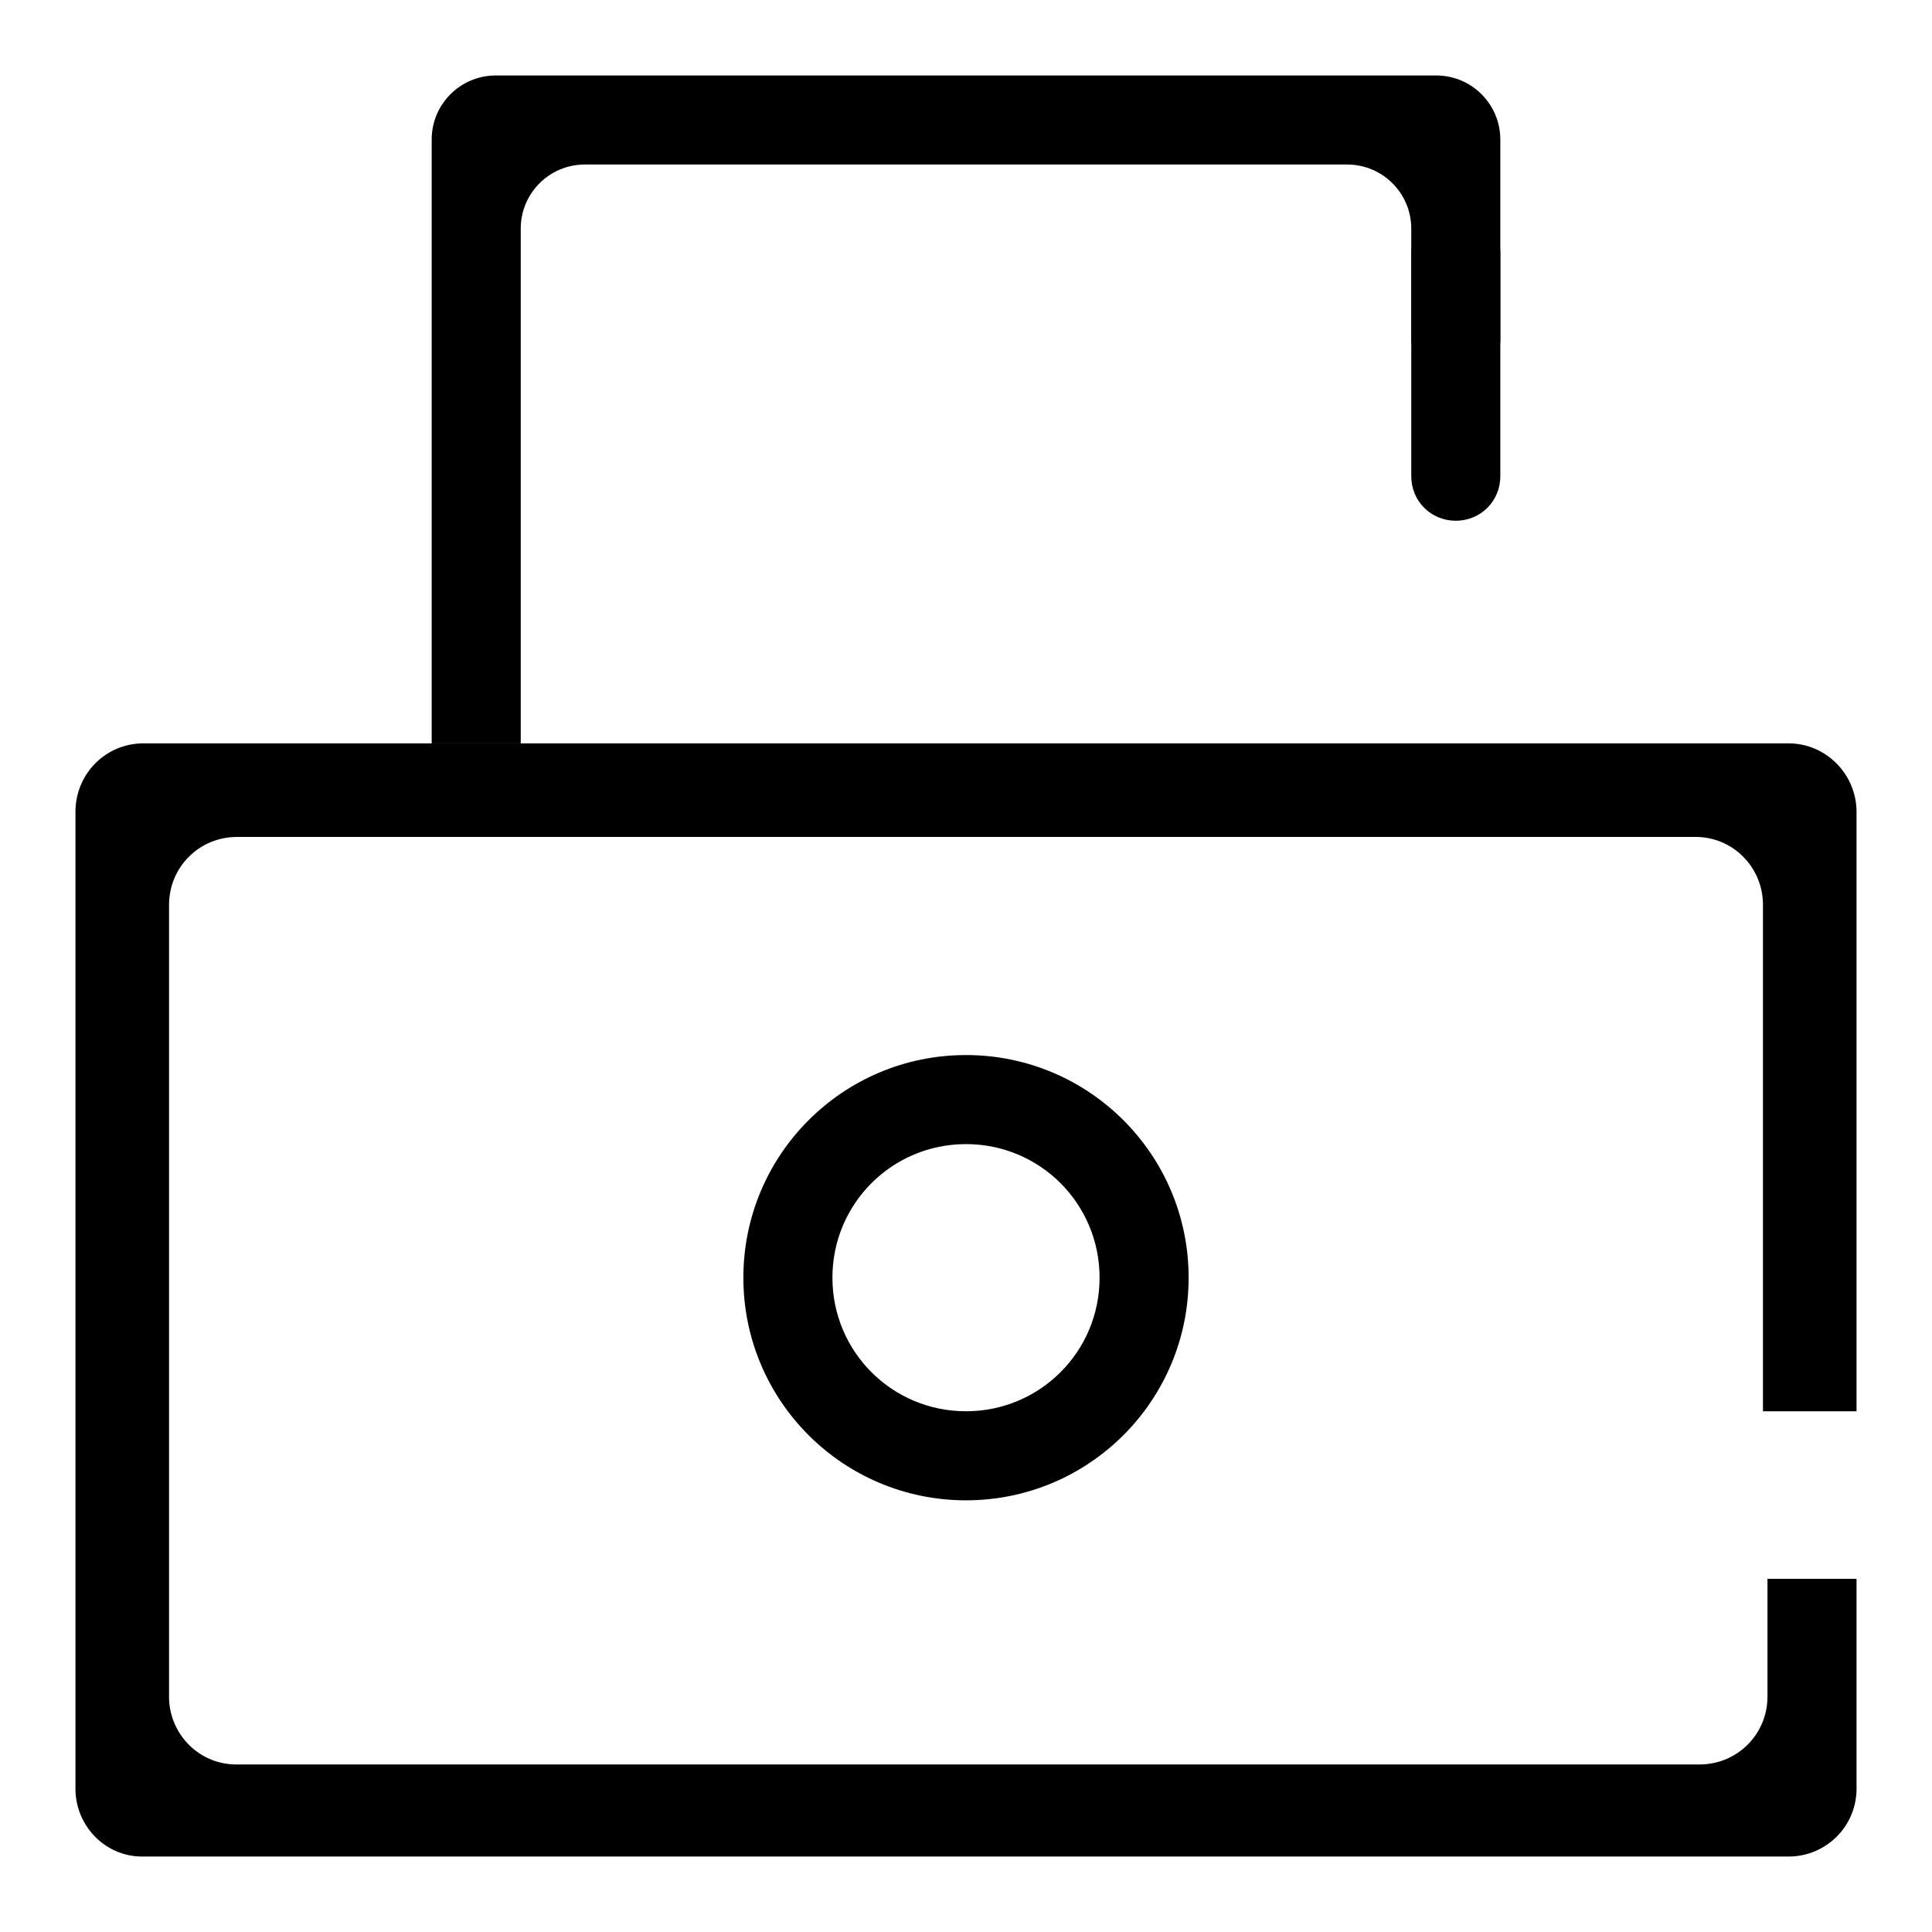
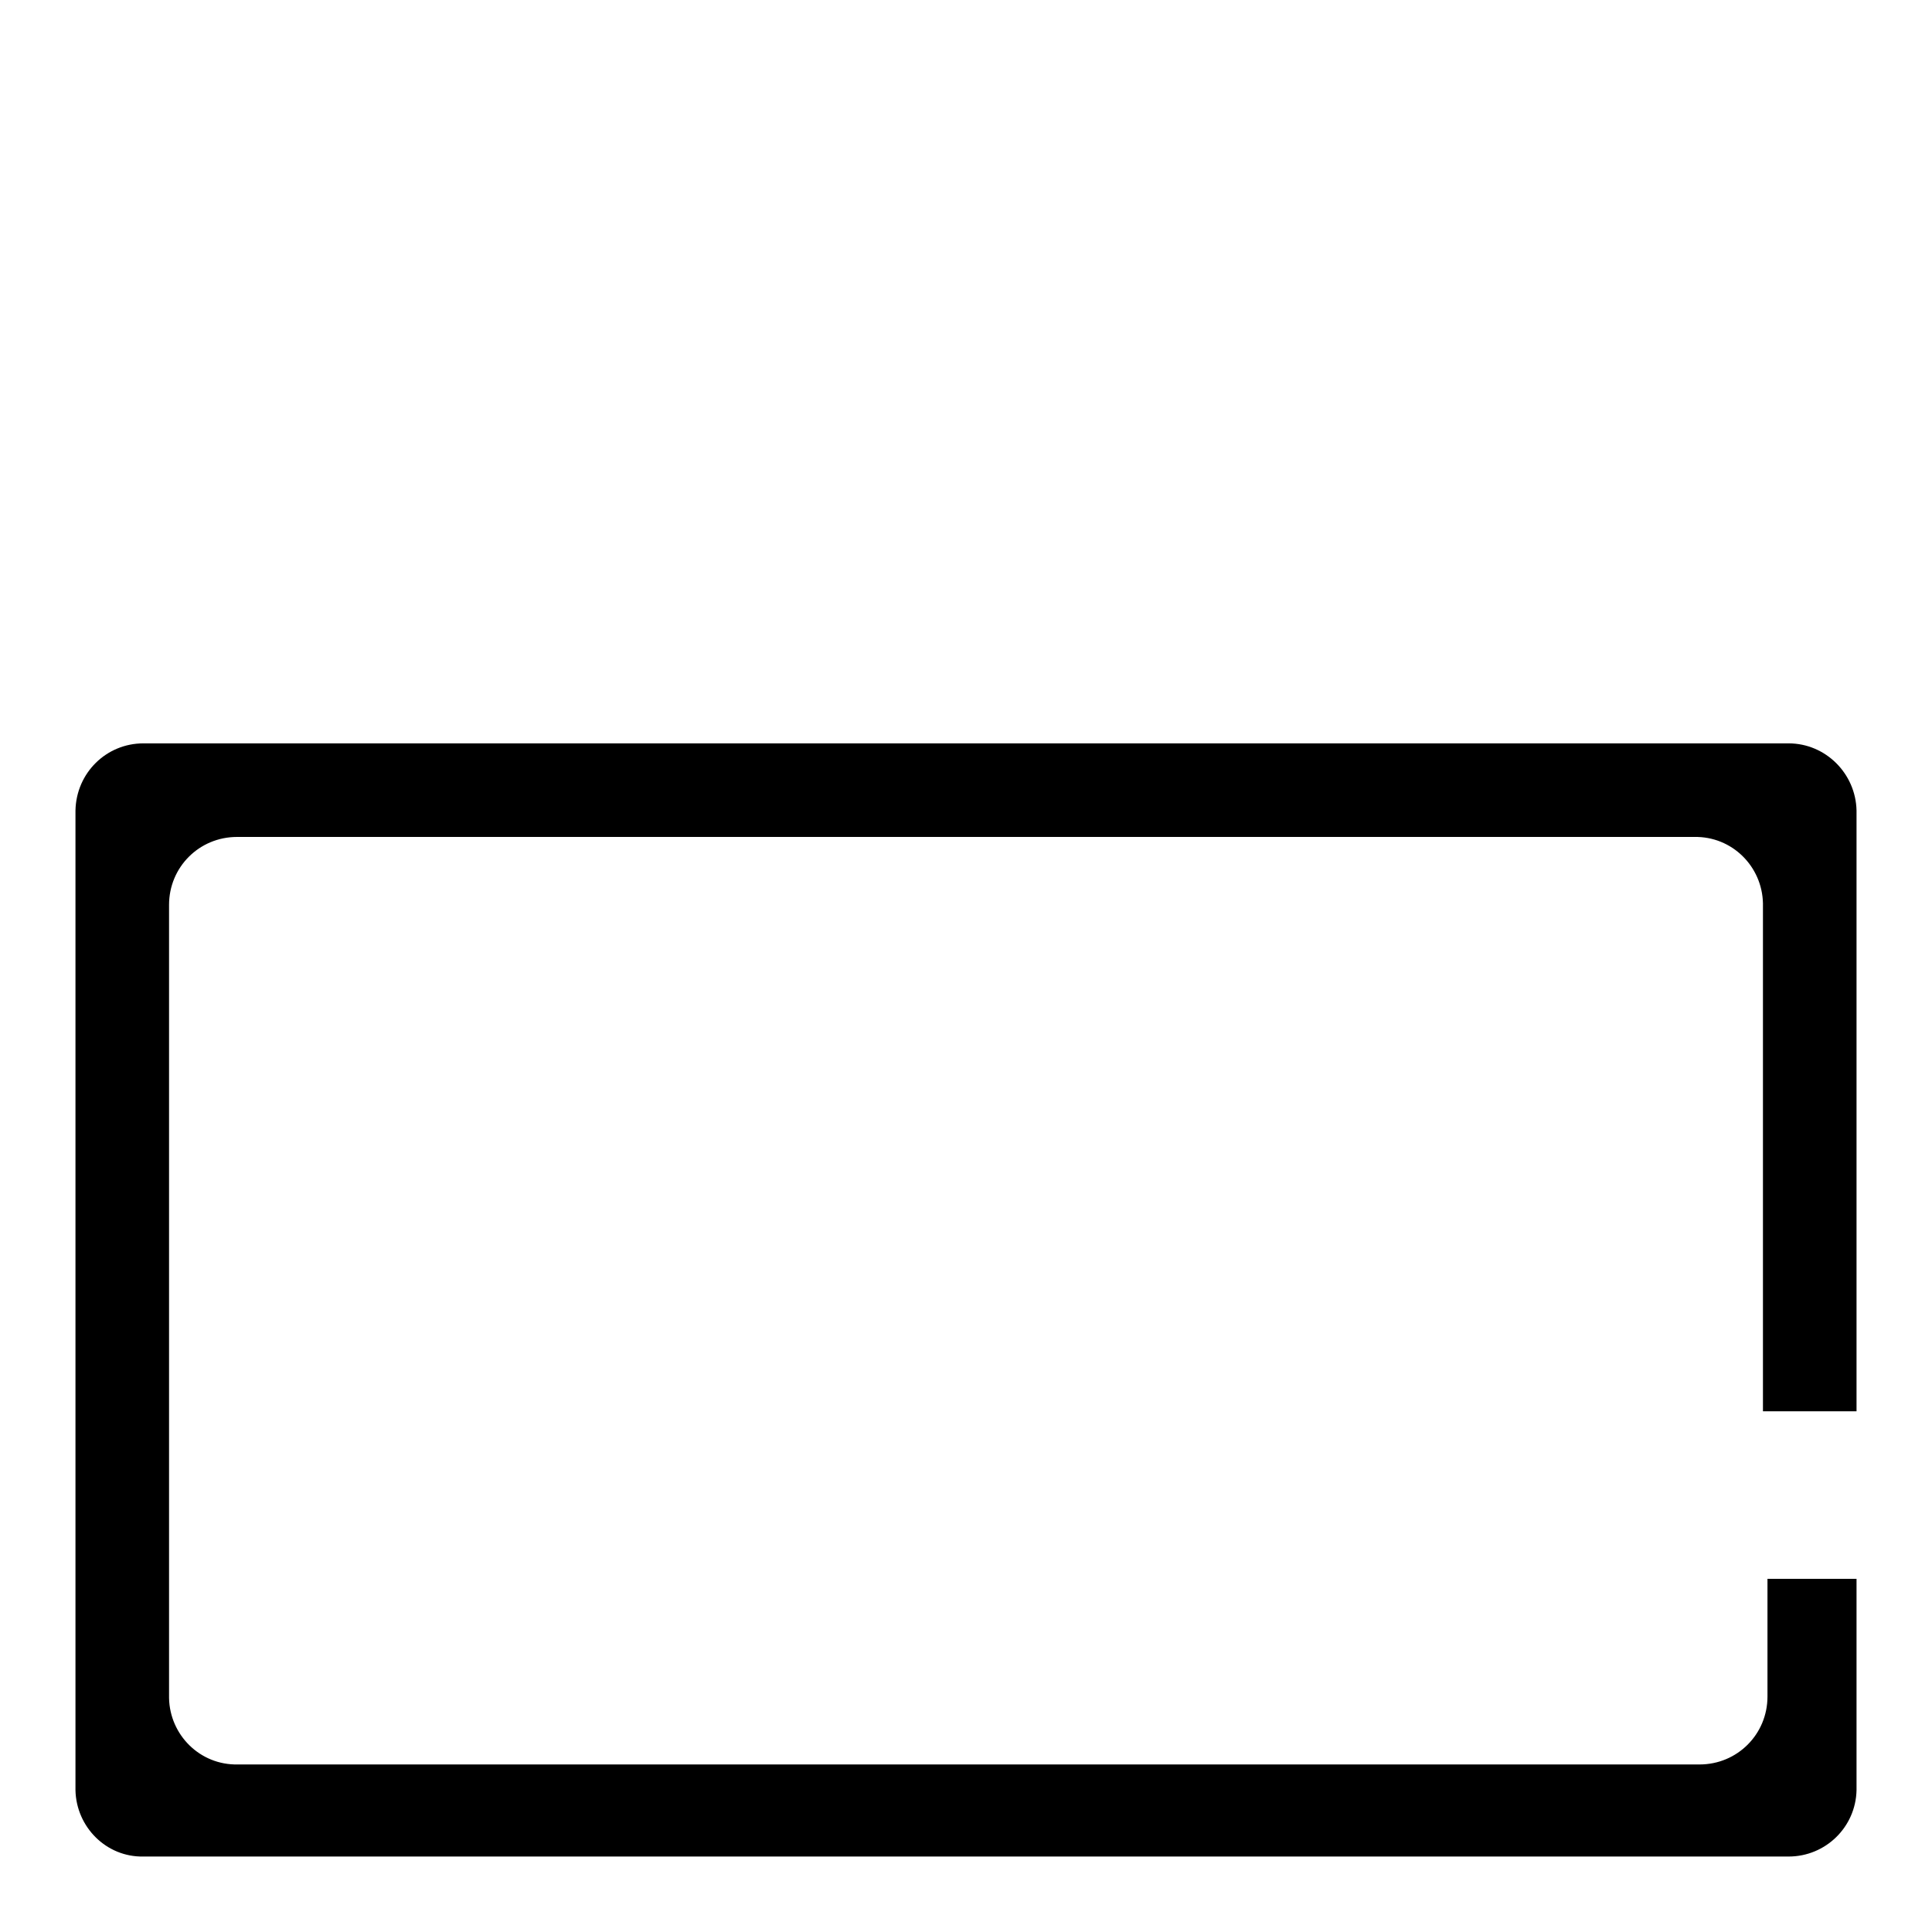
<svg xmlns="http://www.w3.org/2000/svg" version="1.1" x="0px" y="0px" viewBox="0 0 256 256" enable-background="new 0 0 256 256" xml:space="preserve">
  <g>
-     <path fill="#000000" d="M128,198.8c-16.3,0-29.5-13.2-29.5-29.5c0-16.3,13.2-29.5,29.5-29.5c16.3,0,29.5,13.2,29.5,29.5 C157.5,185.6,144.3,198.8,128,198.8L128,198.8z M128,151.6c-9.8,0-17.7,7.9-17.7,17.7c0,9.8,7.9,17.7,17.7,17.7s17.7-7.9,17.7-17.7 C145.7,159.5,137.8,151.6,128,151.6z" />
    <path fill="#000000" d="M234.2,209.2v15.6c0,5-4,9-9,9c0,0-0.1,0-0.1,0H31.5c-5,0.1-9-3.9-9.1-8.8c0,0,0-0.1,0-0.1v-105 c0-5,4-9,9-9c0,0,0.1,0,0.1,0h193c5-0.1,9,3.9,9.1,8.8c0,0,0,0.1,0,0.1V187H246v-79.6c-0.1-4.9-4.1-8.9-9-8.9H19 c-4.9,0-8.9,3.9-9,8.9v129.8c0.1,4.9,4.1,8.9,9,8.8H237c4.9,0,8.9-3.9,9-8.8v-28H234.2z" />
-     <path fill="#000000" d="M187,30.3v15.1h11.8V18.5c0-4.7-3.8-8.5-8.5-8.5H65.7c-4.7,0-8.5,3.8-8.5,8.5l0,0v80H69V30.3 c0-4.7,3.8-8.5,8.5-8.5l0,0h101C183.2,21.8,187,25.6,187,30.3L187,30.3z" />
-     <path fill="#000000" d="M192.9,69c-3.3,0-5.9-2.6-5.9-5.9V33.6c0-3.3,2.6-5.9,5.9-5.9c3.3,0,5.9,2.6,5.9,5.9v29.5 C198.8,66.4,196.2,69,192.9,69L192.9,69z" />
  </g>
</svg>